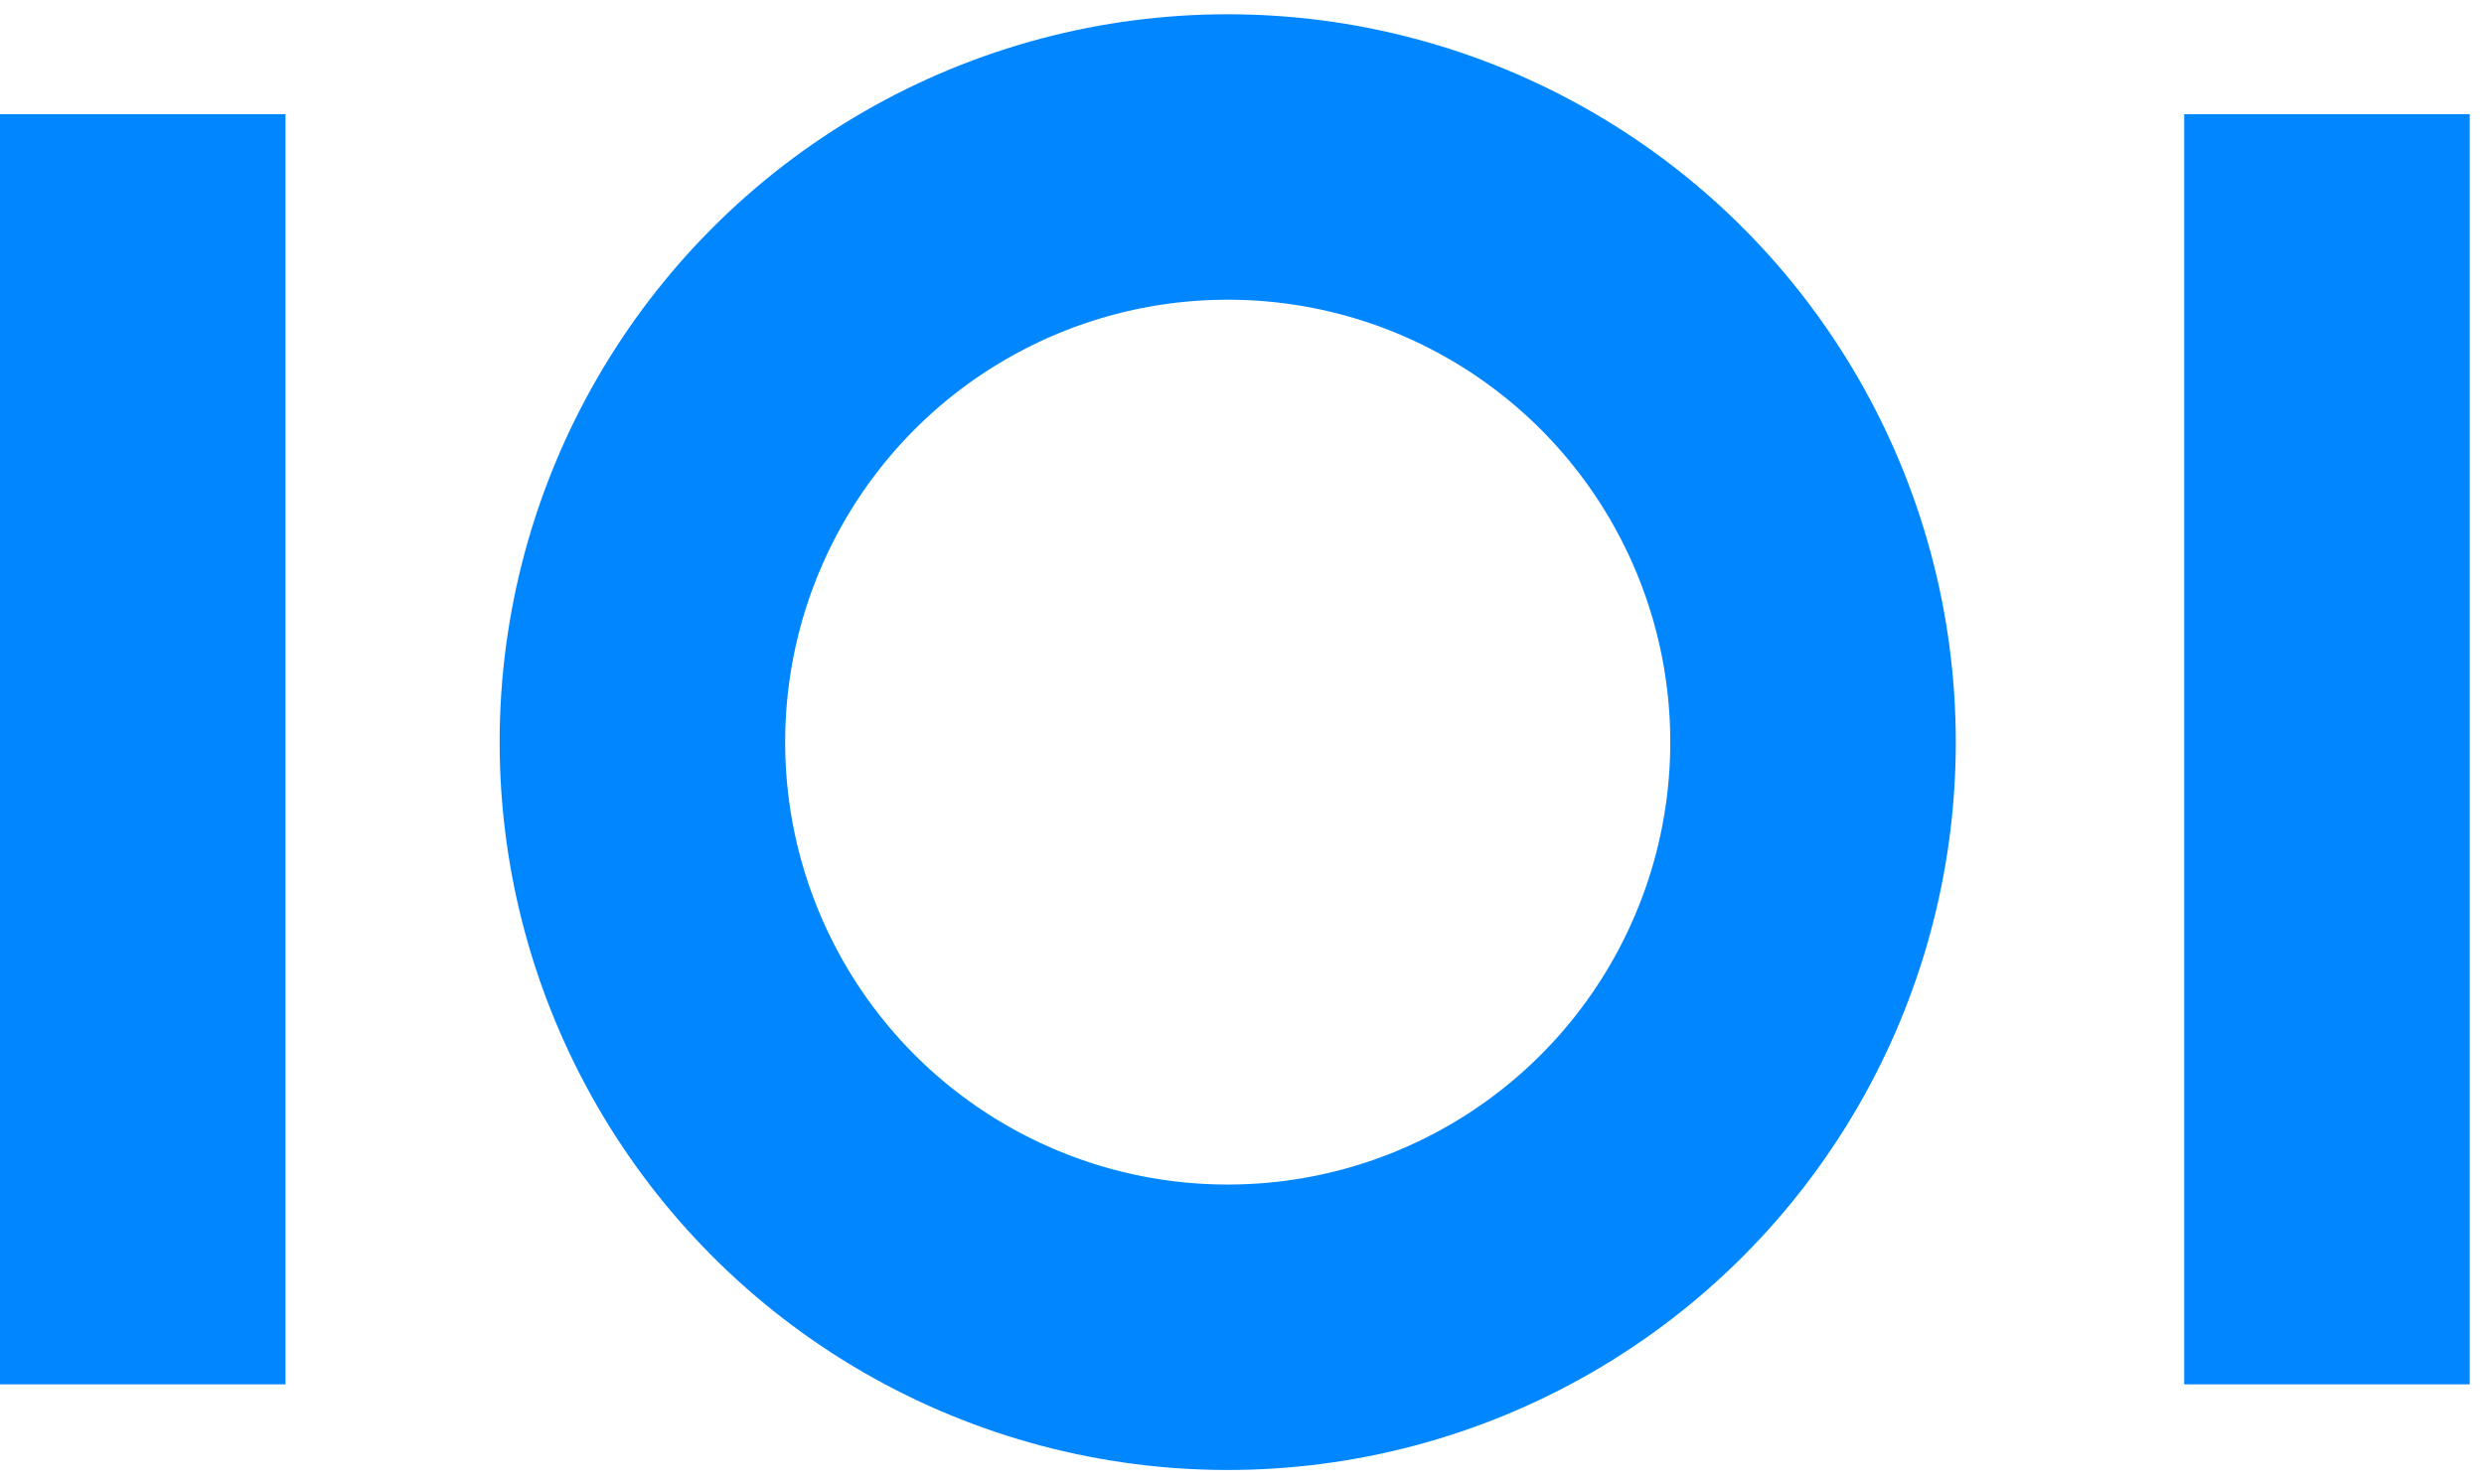
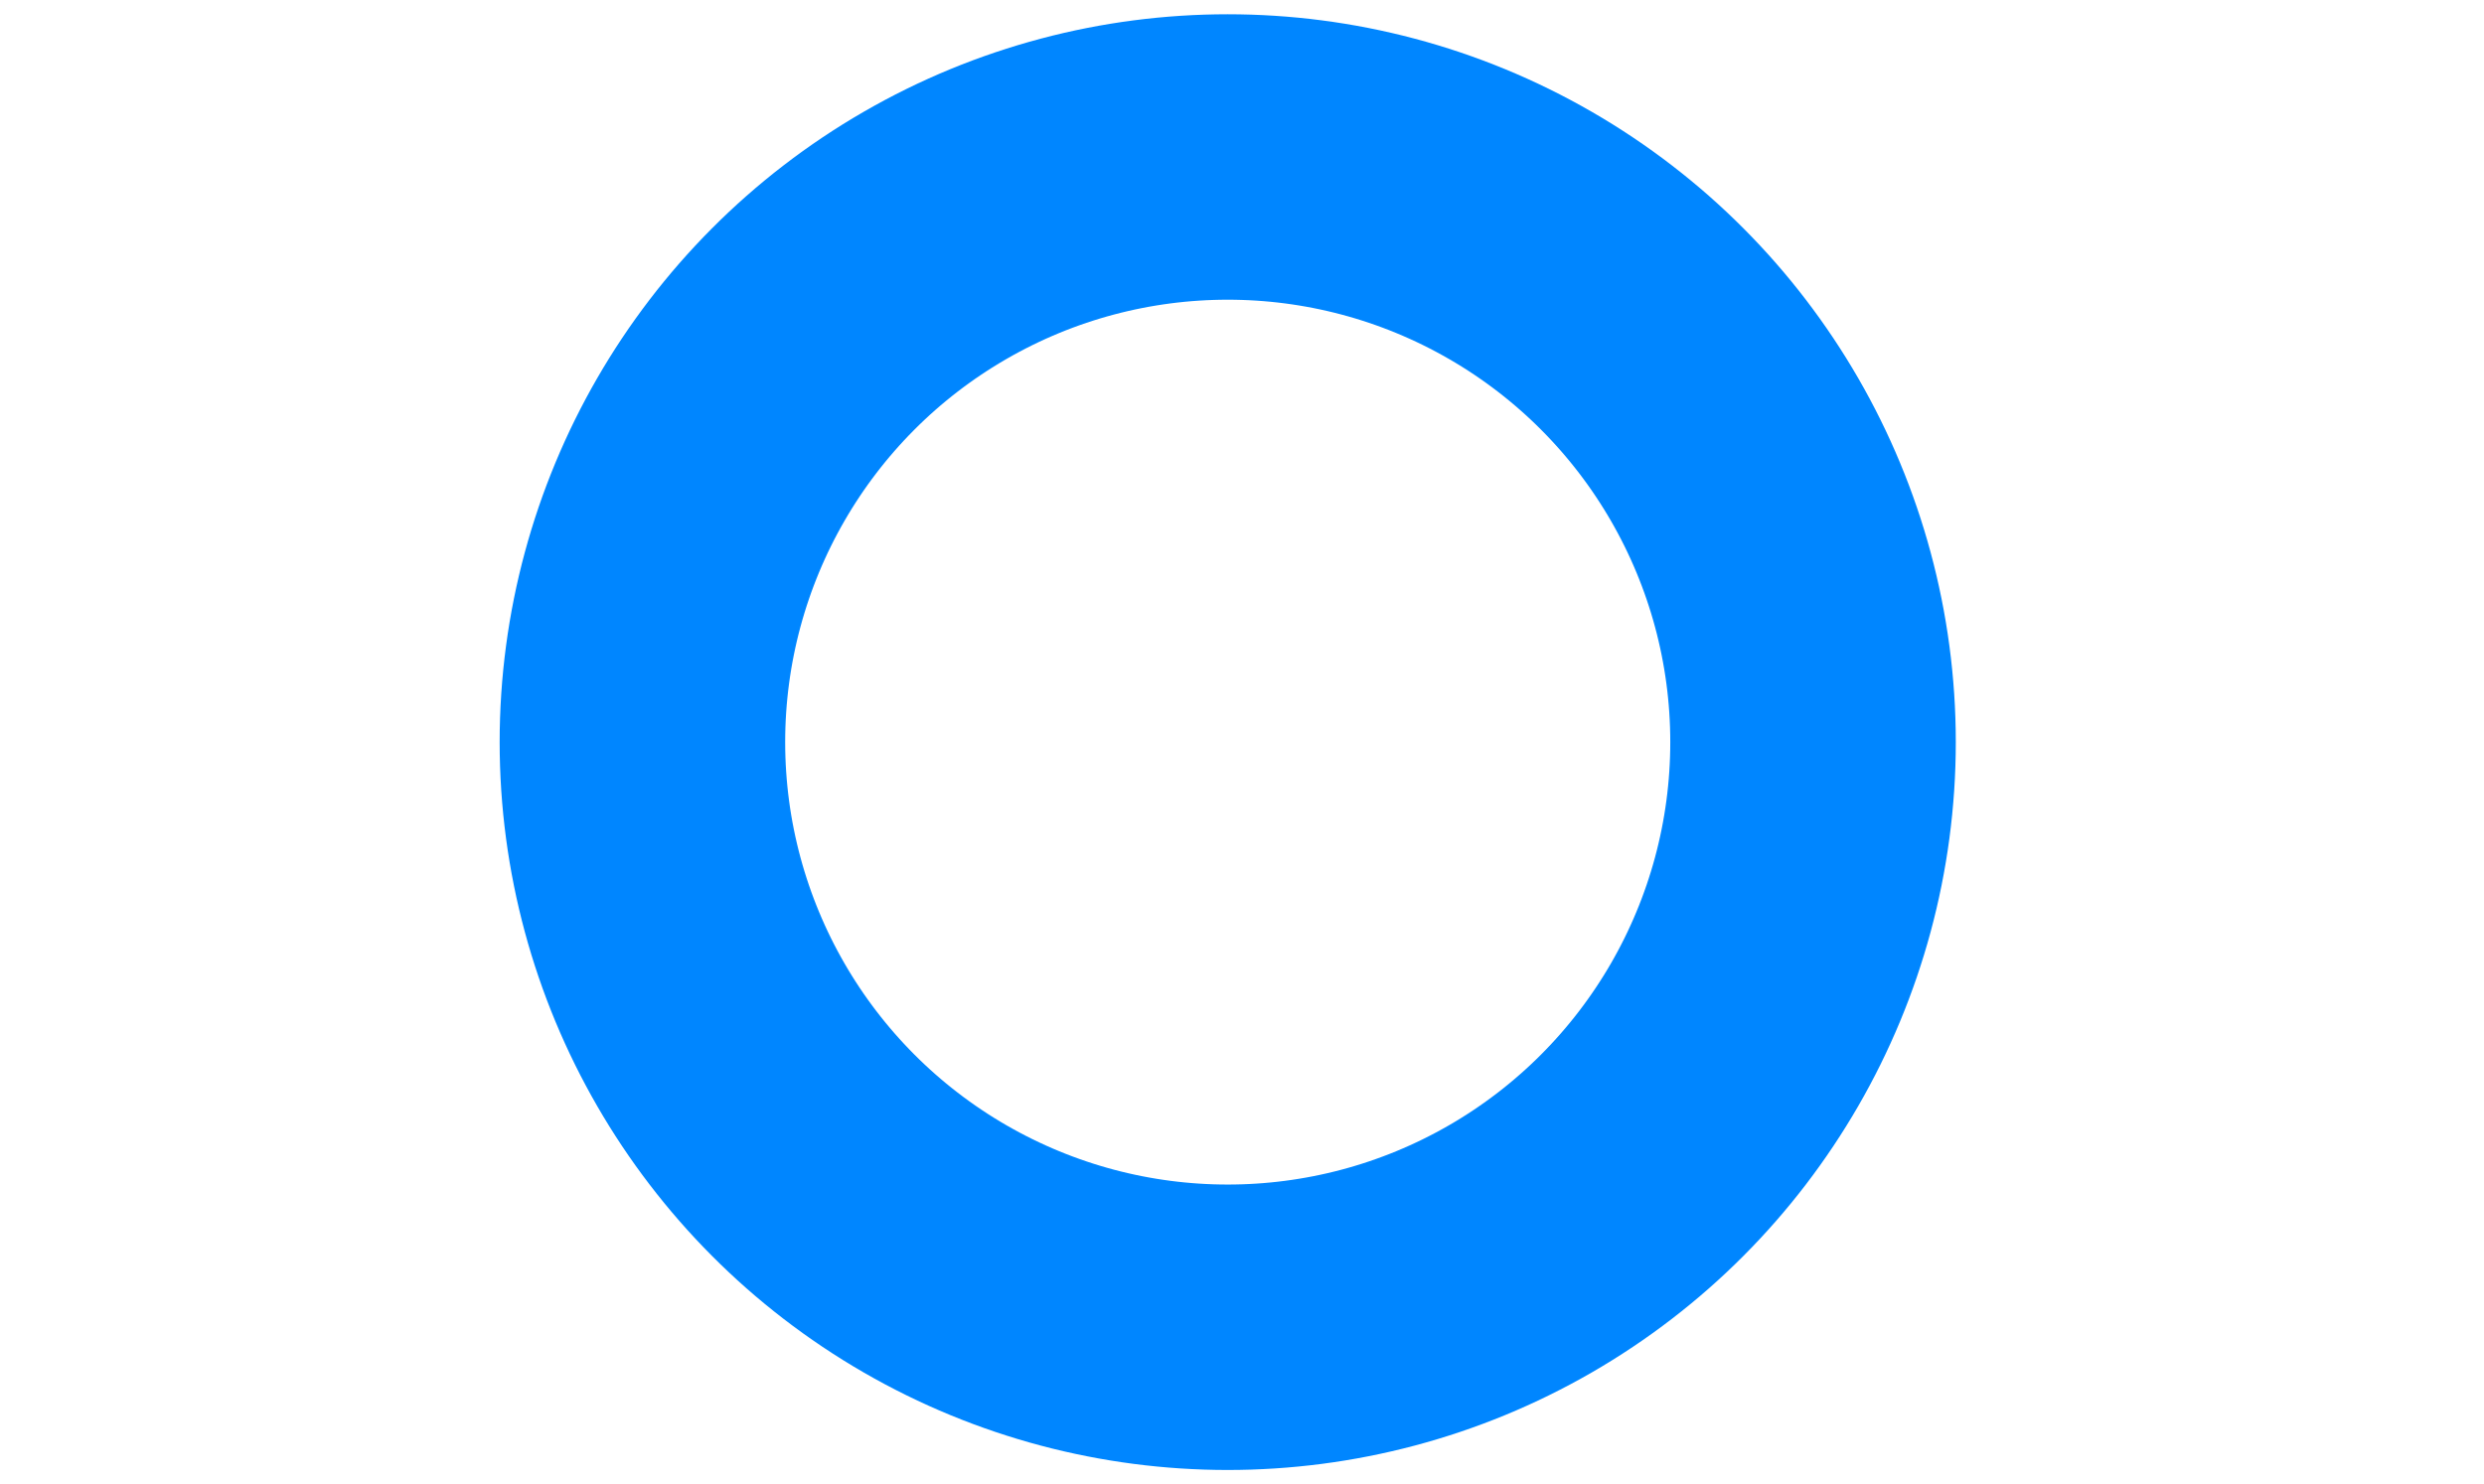
<svg xmlns="http://www.w3.org/2000/svg" width="87" height="52" fill="none">
  <circle cx="43" cy="26" r="20.5" stroke="#0086FF" stroke-width="10" />
-   <path stroke="#0086FF" stroke-width="10" d="M5 4v44.5M81.5 4v44.5" />
</svg>